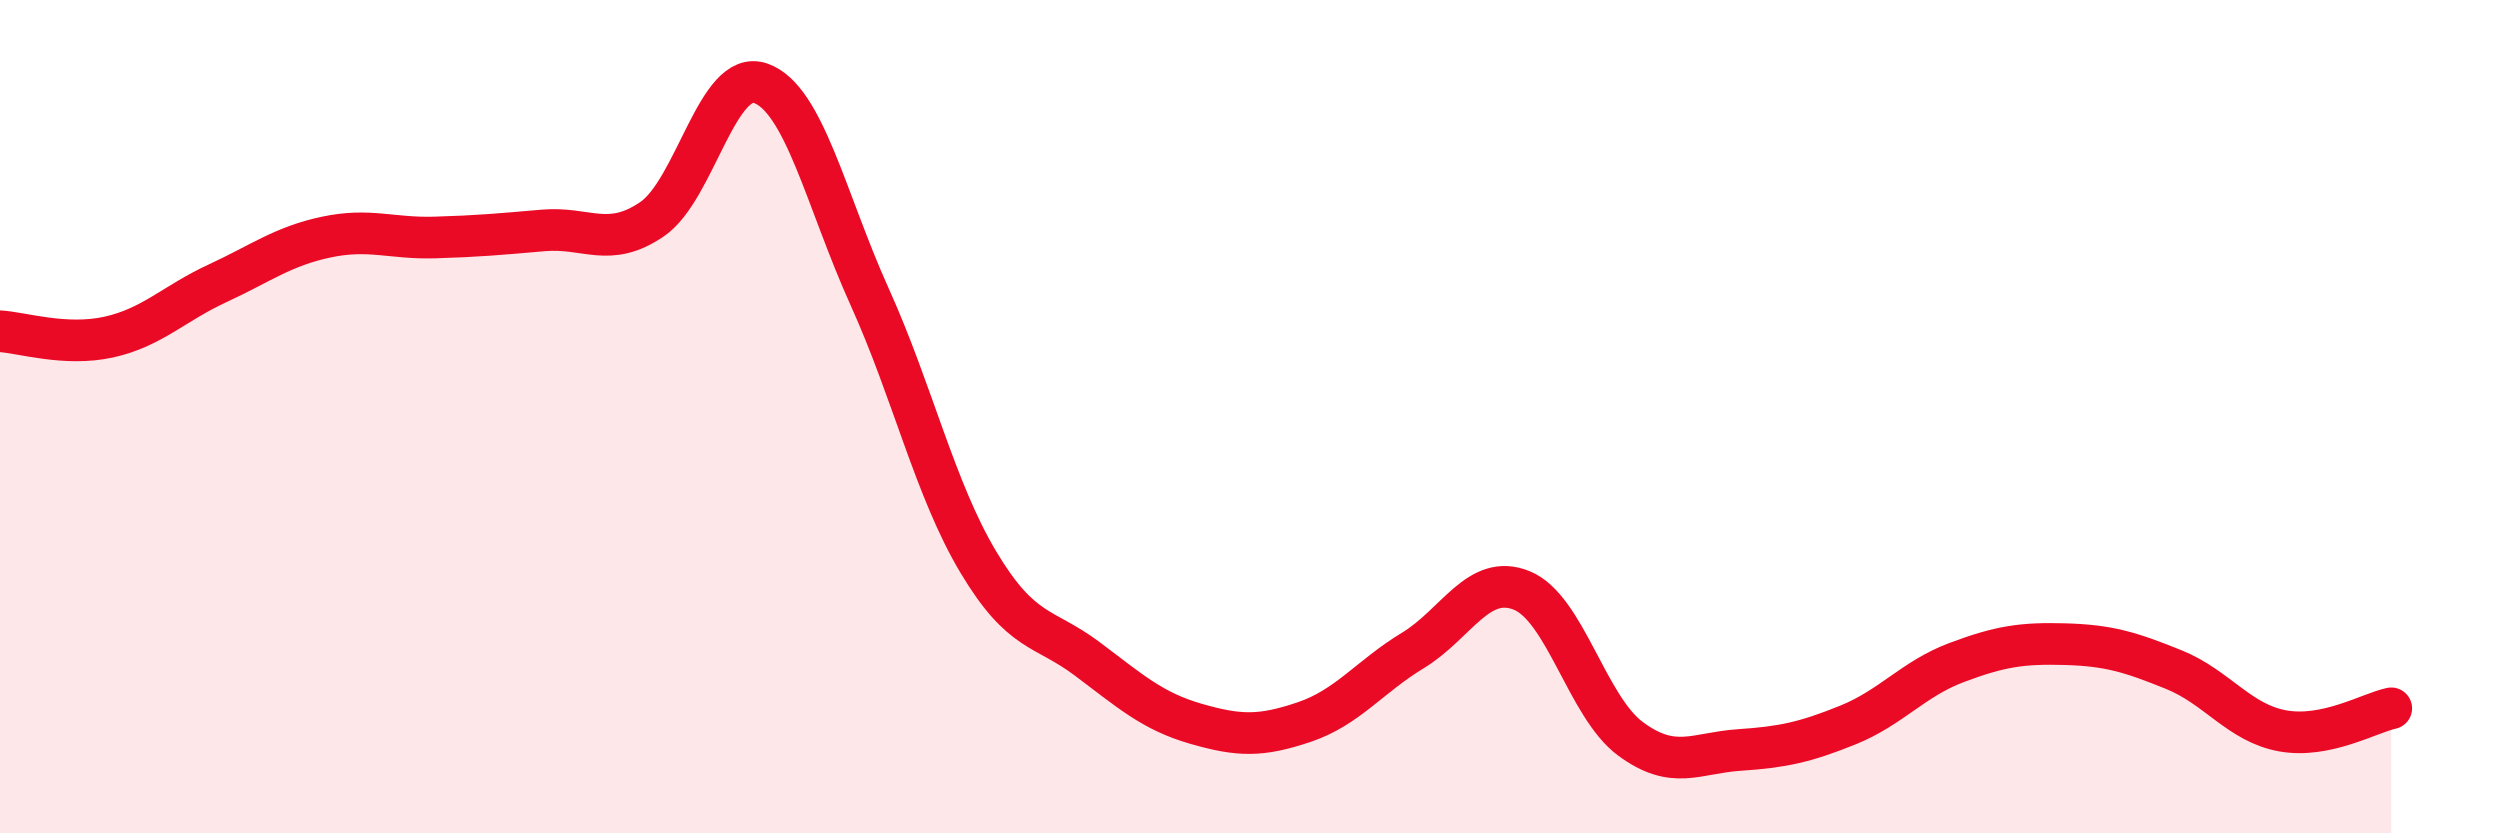
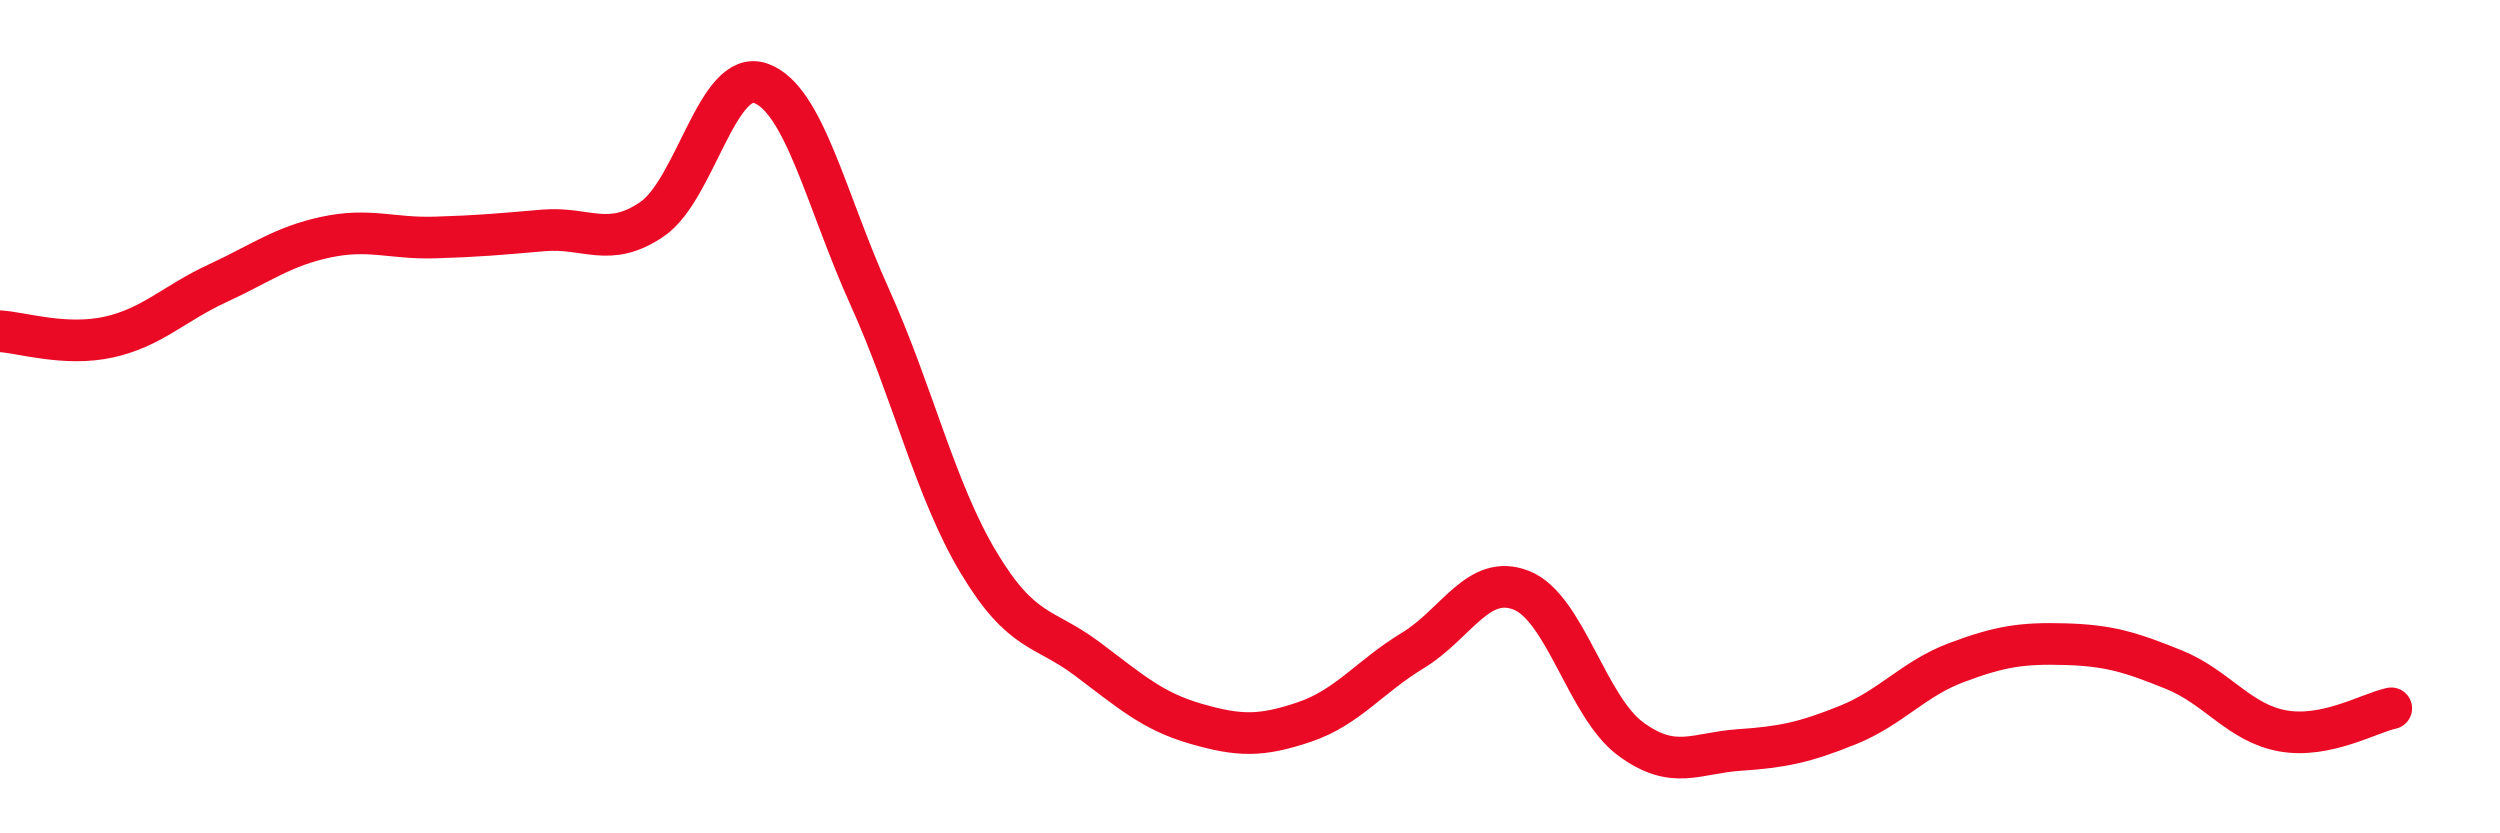
<svg xmlns="http://www.w3.org/2000/svg" width="60" height="20" viewBox="0 0 60 20">
-   <path d="M 0,7.95 C 0.52,7.98 1.57,8.32 2.61,8.09 C 3.65,7.86 4.18,7.28 5.22,6.8 C 6.26,6.32 6.79,5.91 7.83,5.69 C 8.87,5.47 9.39,5.73 10.43,5.7 C 11.47,5.67 12,5.62 13.04,5.53 C 14.08,5.44 14.61,5.97 15.65,5.26 C 16.69,4.55 17.22,1.63 18.26,2 C 19.3,2.37 19.83,4.82 20.87,7.12 C 21.91,9.42 22.44,11.75 23.48,13.49 C 24.52,15.23 25.05,15.03 26.09,15.81 C 27.13,16.59 27.66,17.07 28.7,17.37 C 29.74,17.67 30.26,17.68 31.3,17.33 C 32.34,16.98 32.87,16.24 33.91,15.61 C 34.95,14.98 35.48,13.75 36.52,14.17 C 37.56,14.59 38.09,16.96 39.13,17.73 C 40.17,18.5 40.7,18.07 41.74,18 C 42.78,17.93 43.31,17.82 44.35,17.4 C 45.39,16.98 45.92,16.29 46.96,15.9 C 48,15.51 48.53,15.43 49.57,15.46 C 50.61,15.49 51.13,15.65 52.17,16.07 C 53.21,16.49 53.74,17.35 54.78,17.54 C 55.82,17.73 56.87,17.11 57.39,17L57.39 20L0 20Z" fill="#EB0A25" opacity="0.1" stroke-linecap="round" stroke-linejoin="round" />
  <path d="M 0,7.95 C 0.52,7.98 1.57,8.32 2.61,8.09 C 3.65,7.86 4.18,7.28 5.22,6.8 C 6.26,6.32 6.79,5.91 7.83,5.69 C 8.87,5.47 9.39,5.73 10.43,5.7 C 11.47,5.67 12,5.62 13.04,5.53 C 14.08,5.44 14.61,5.97 15.65,5.26 C 16.69,4.55 17.22,1.63 18.26,2 C 19.3,2.37 19.83,4.82 20.87,7.12 C 21.91,9.42 22.44,11.75 23.48,13.49 C 24.52,15.23 25.05,15.03 26.09,15.81 C 27.13,16.59 27.66,17.07 28.7,17.37 C 29.74,17.67 30.26,17.68 31.3,17.33 C 32.34,16.98 32.87,16.24 33.91,15.61 C 34.95,14.98 35.48,13.75 36.52,14.17 C 37.56,14.59 38.09,16.96 39.13,17.73 C 40.17,18.5 40.7,18.07 41.74,18 C 42.78,17.93 43.31,17.82 44.35,17.4 C 45.39,16.98 45.92,16.29 46.96,15.9 C 48,15.51 48.53,15.43 49.57,15.46 C 50.61,15.49 51.13,15.65 52.17,16.07 C 53.21,16.49 53.74,17.35 54.78,17.54 C 55.82,17.73 56.87,17.11 57.39,17" stroke="#EB0A25" stroke-width="1" fill="none" stroke-linecap="round" stroke-linejoin="round" />
</svg>